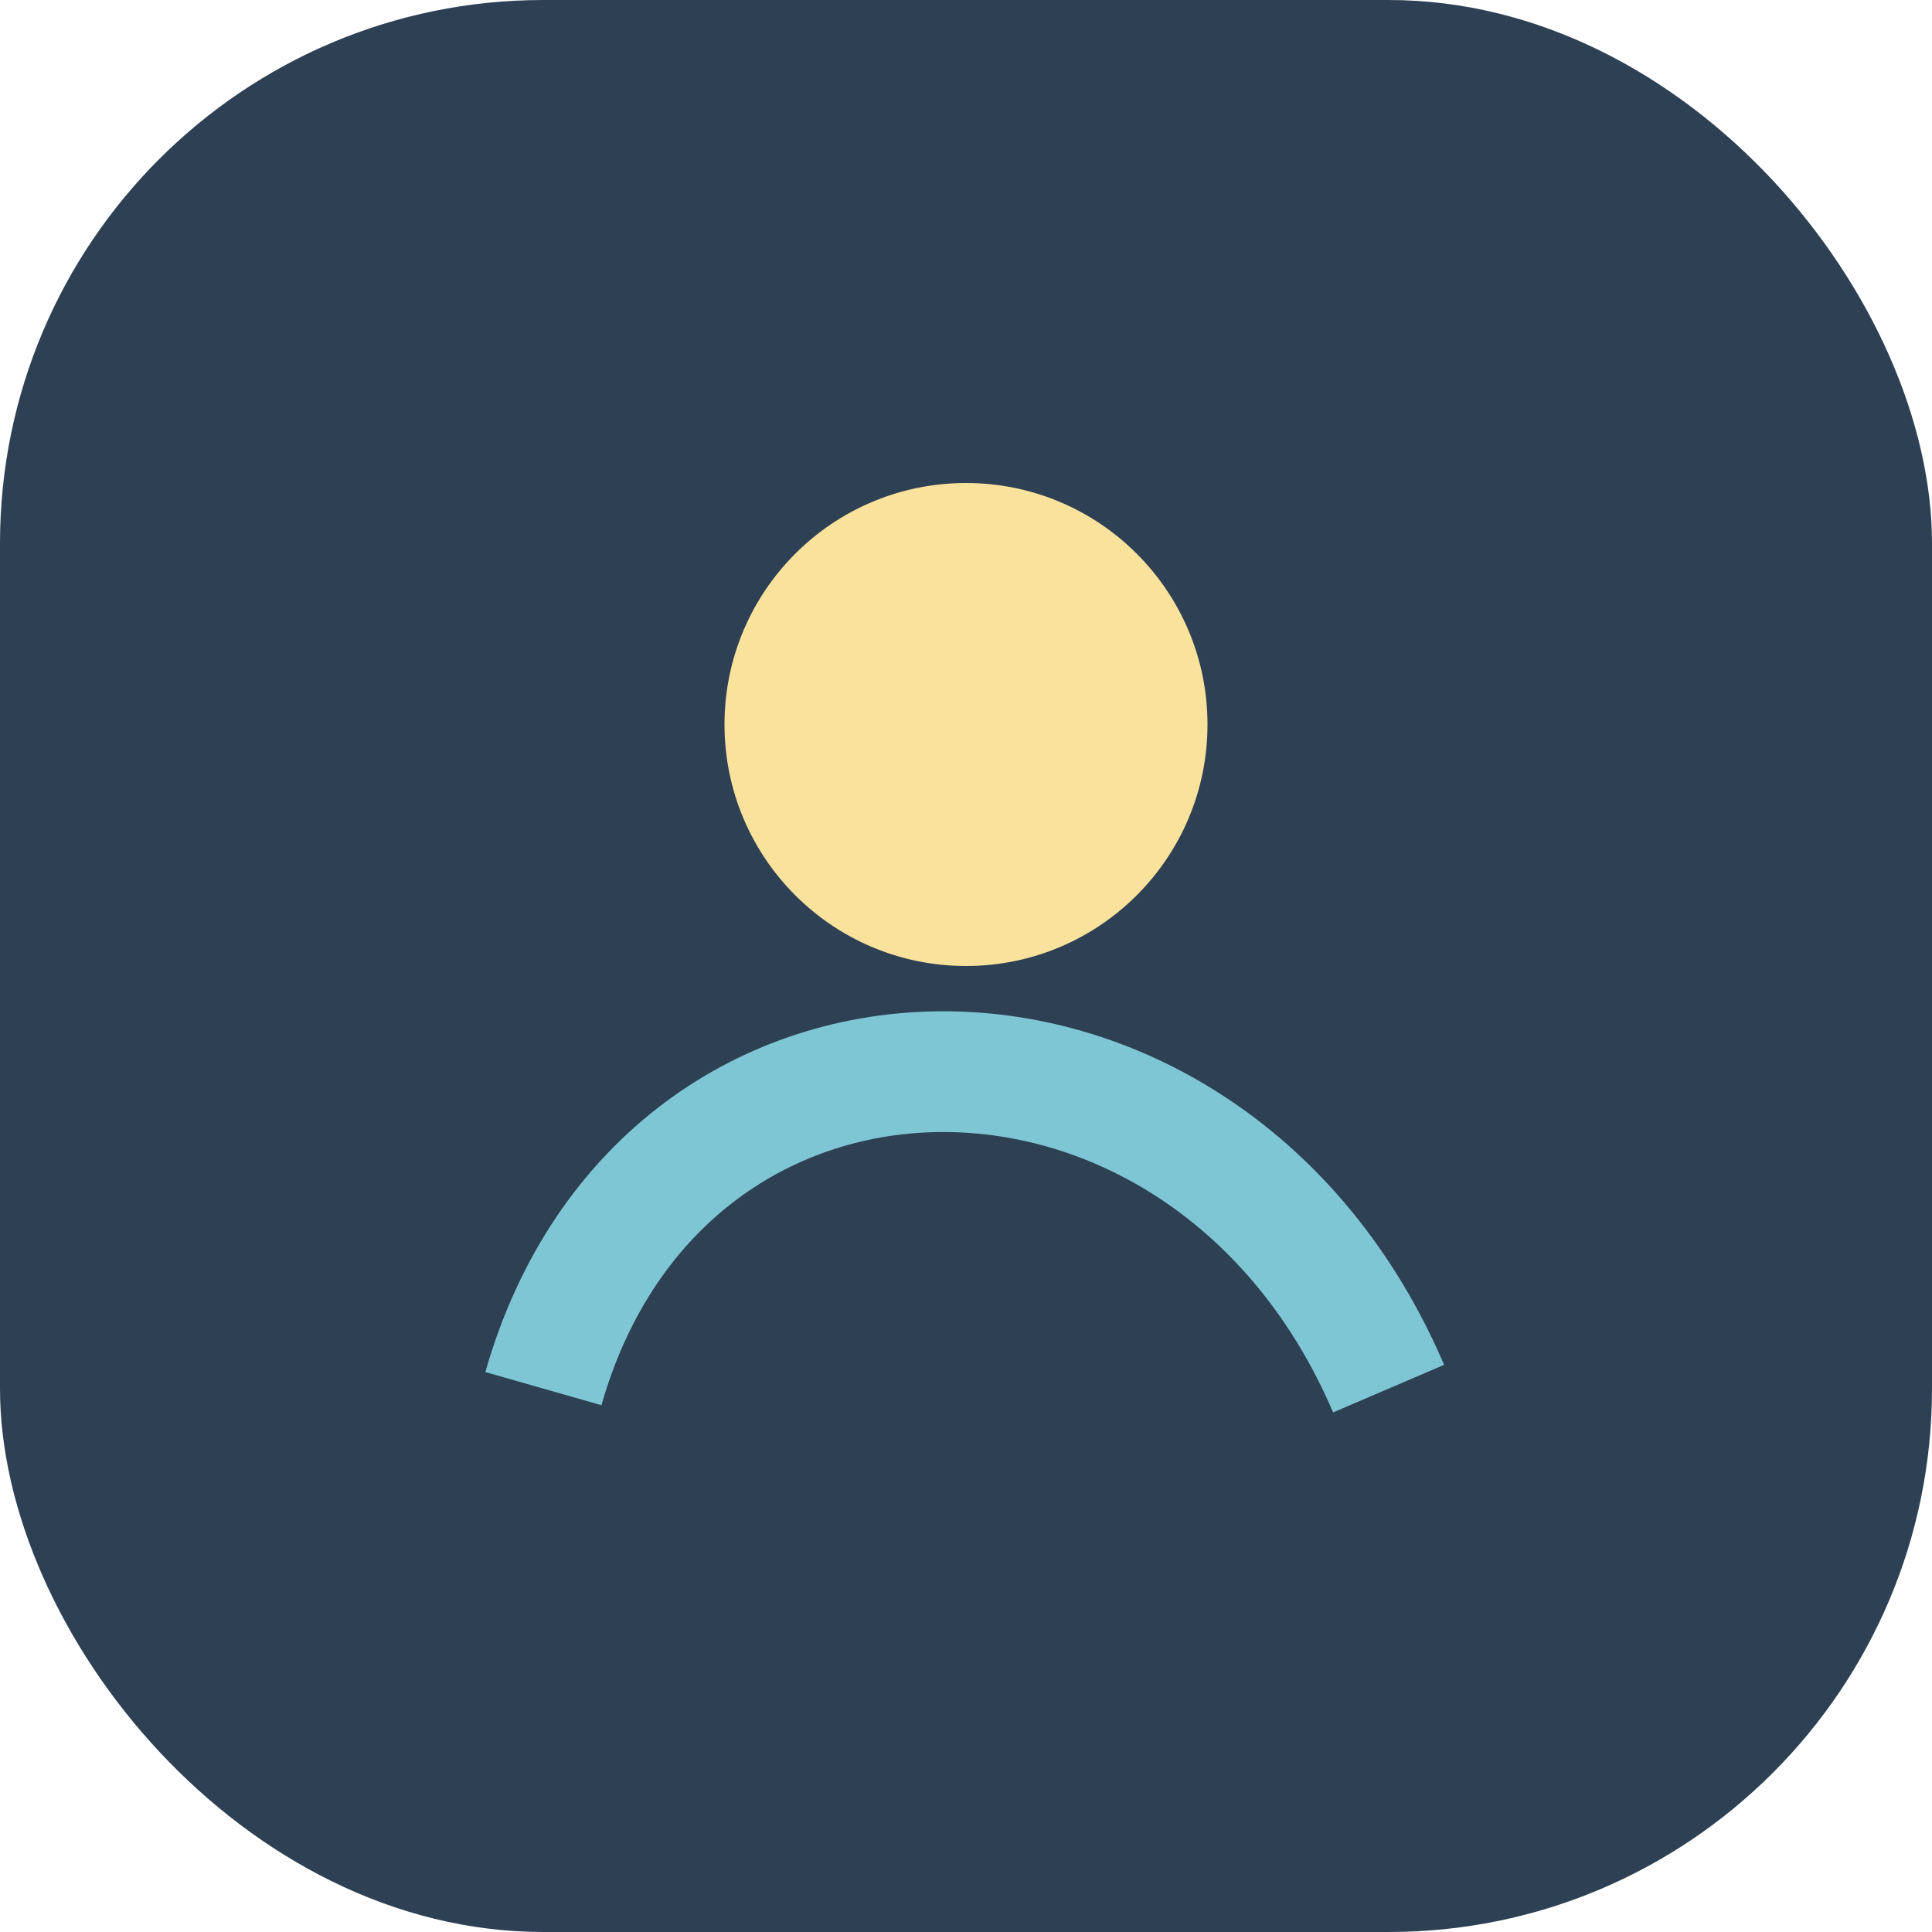
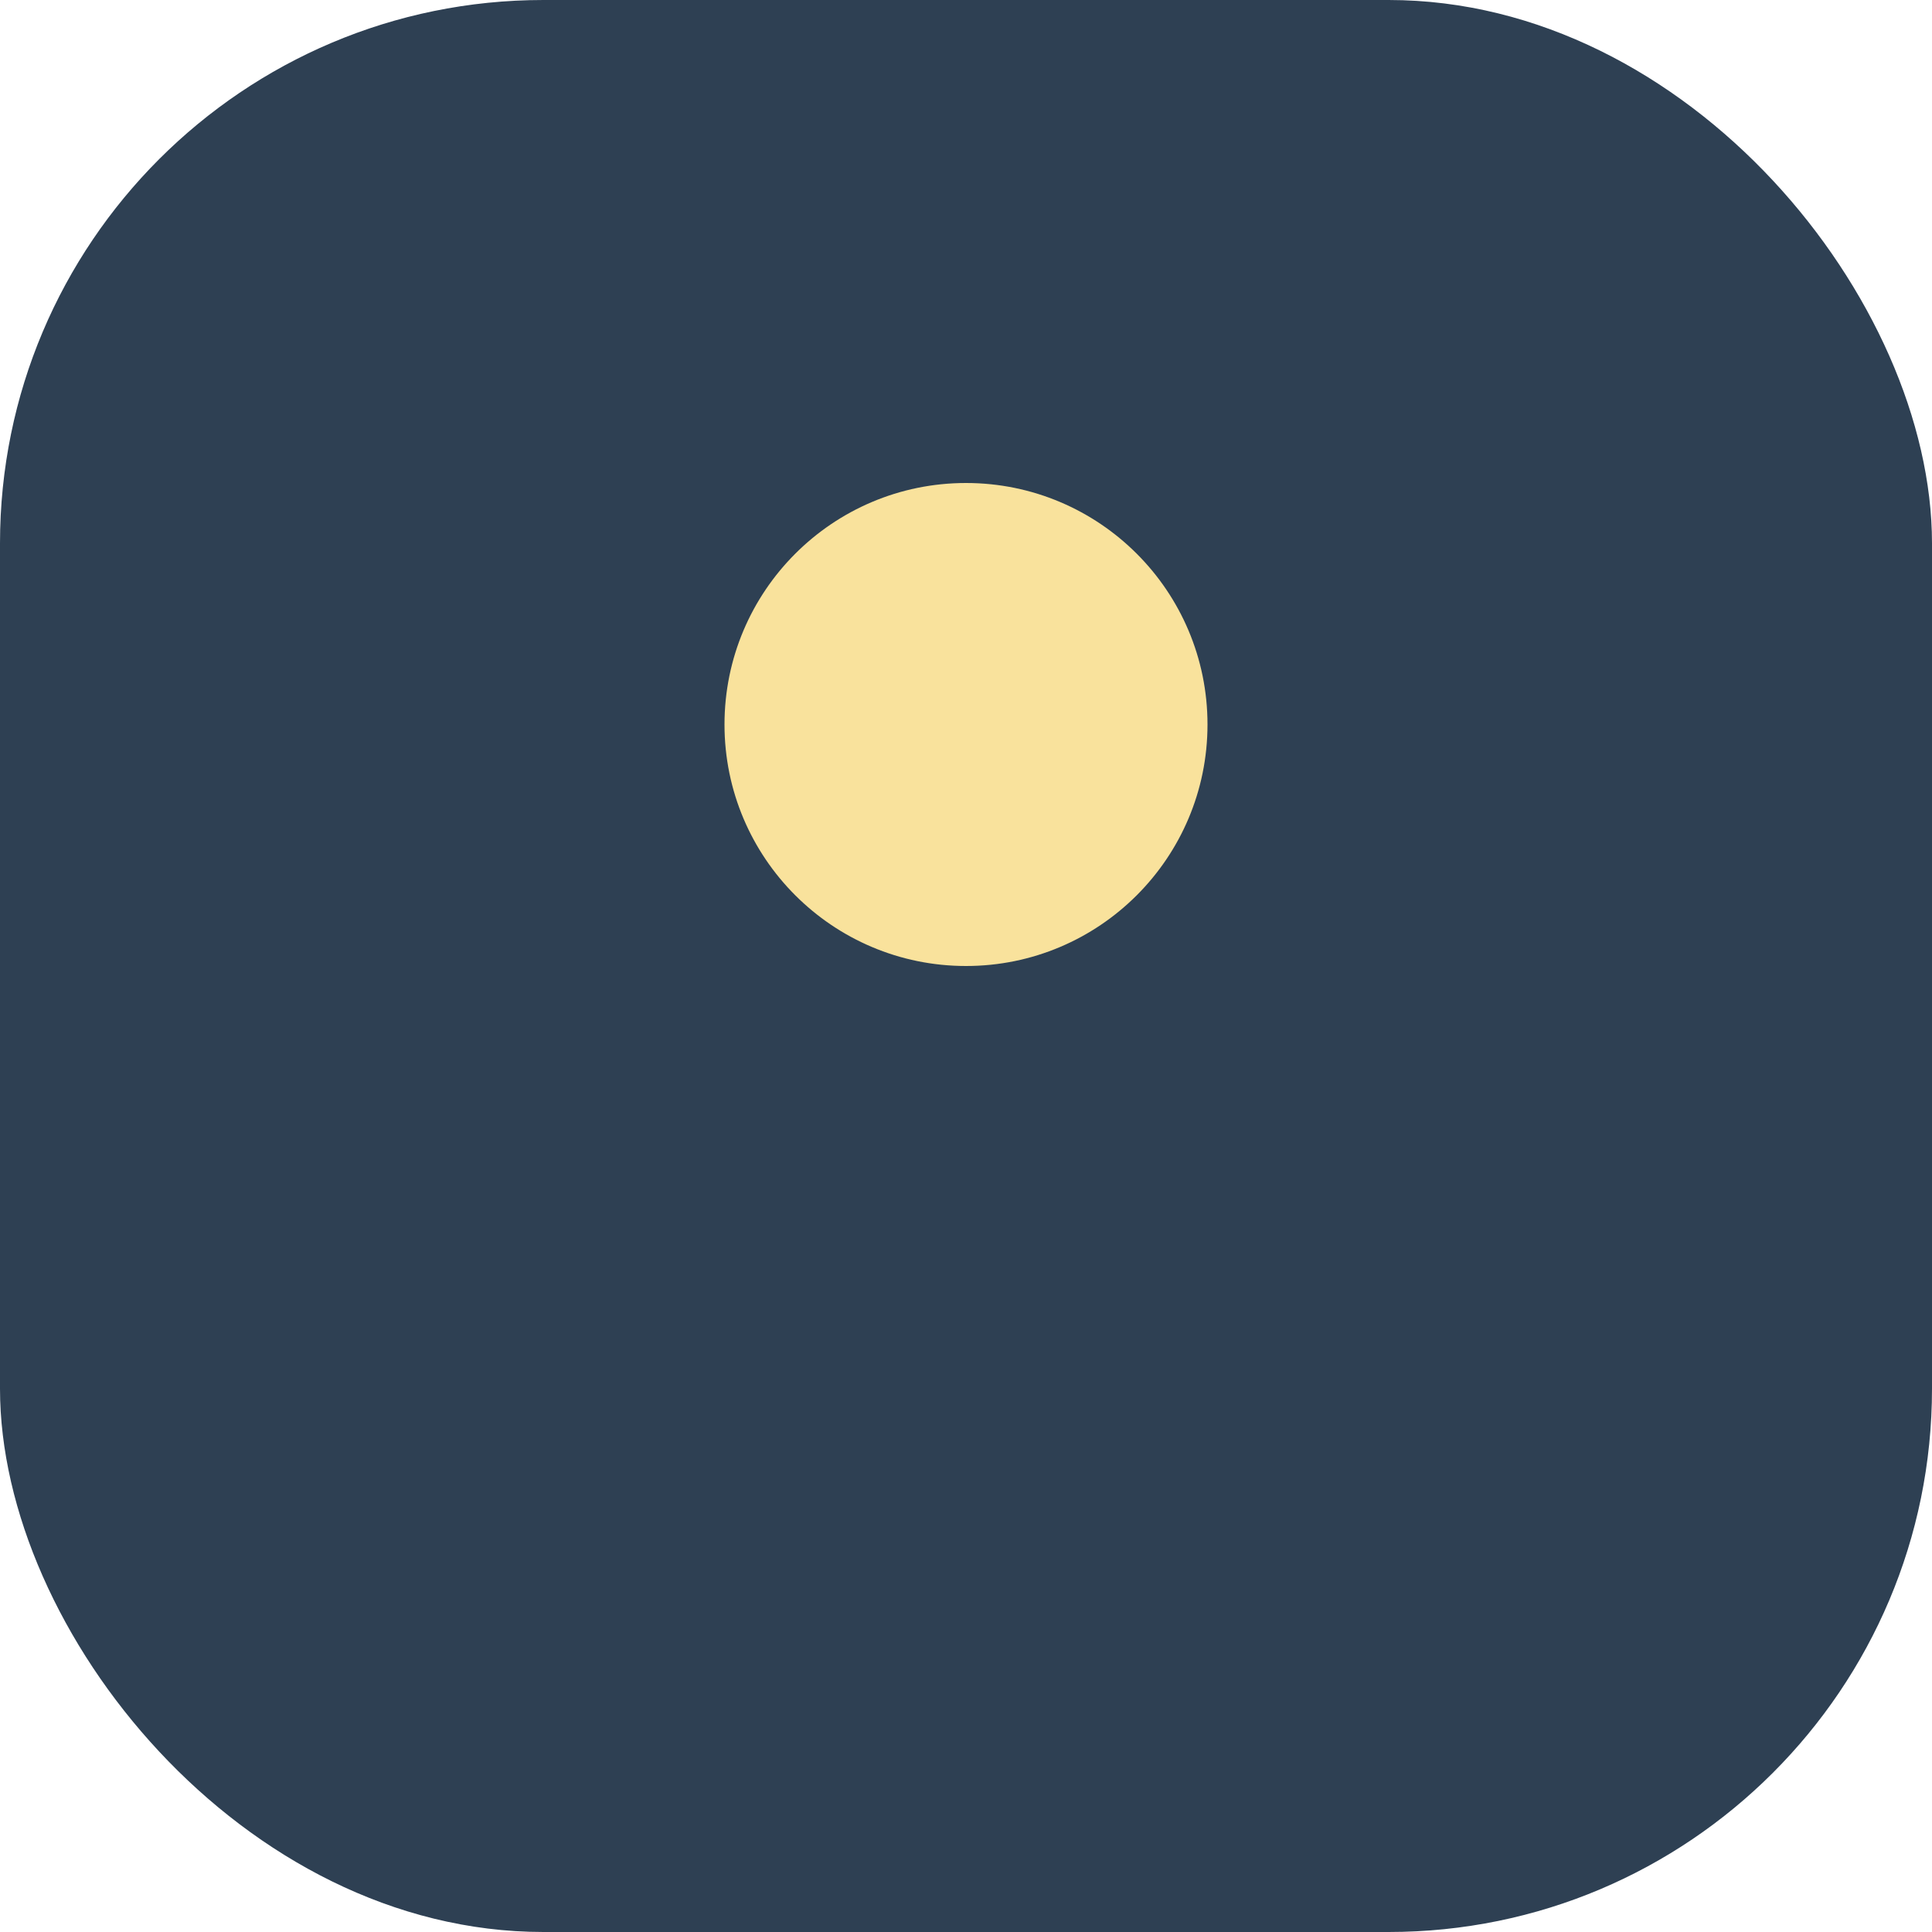
<svg xmlns="http://www.w3.org/2000/svg" width="32" height="32" viewBox="0 0 32 32">
  <rect width="32" height="32" rx="9" fill="#2E4053" />
  <circle cx="16" cy="12" r="4" fill="#F9E29C" />
-   <path d="M9 23c2-7 11-7 14 0" stroke="#7EC6D3" stroke-width="2" fill="none" />
</svg>